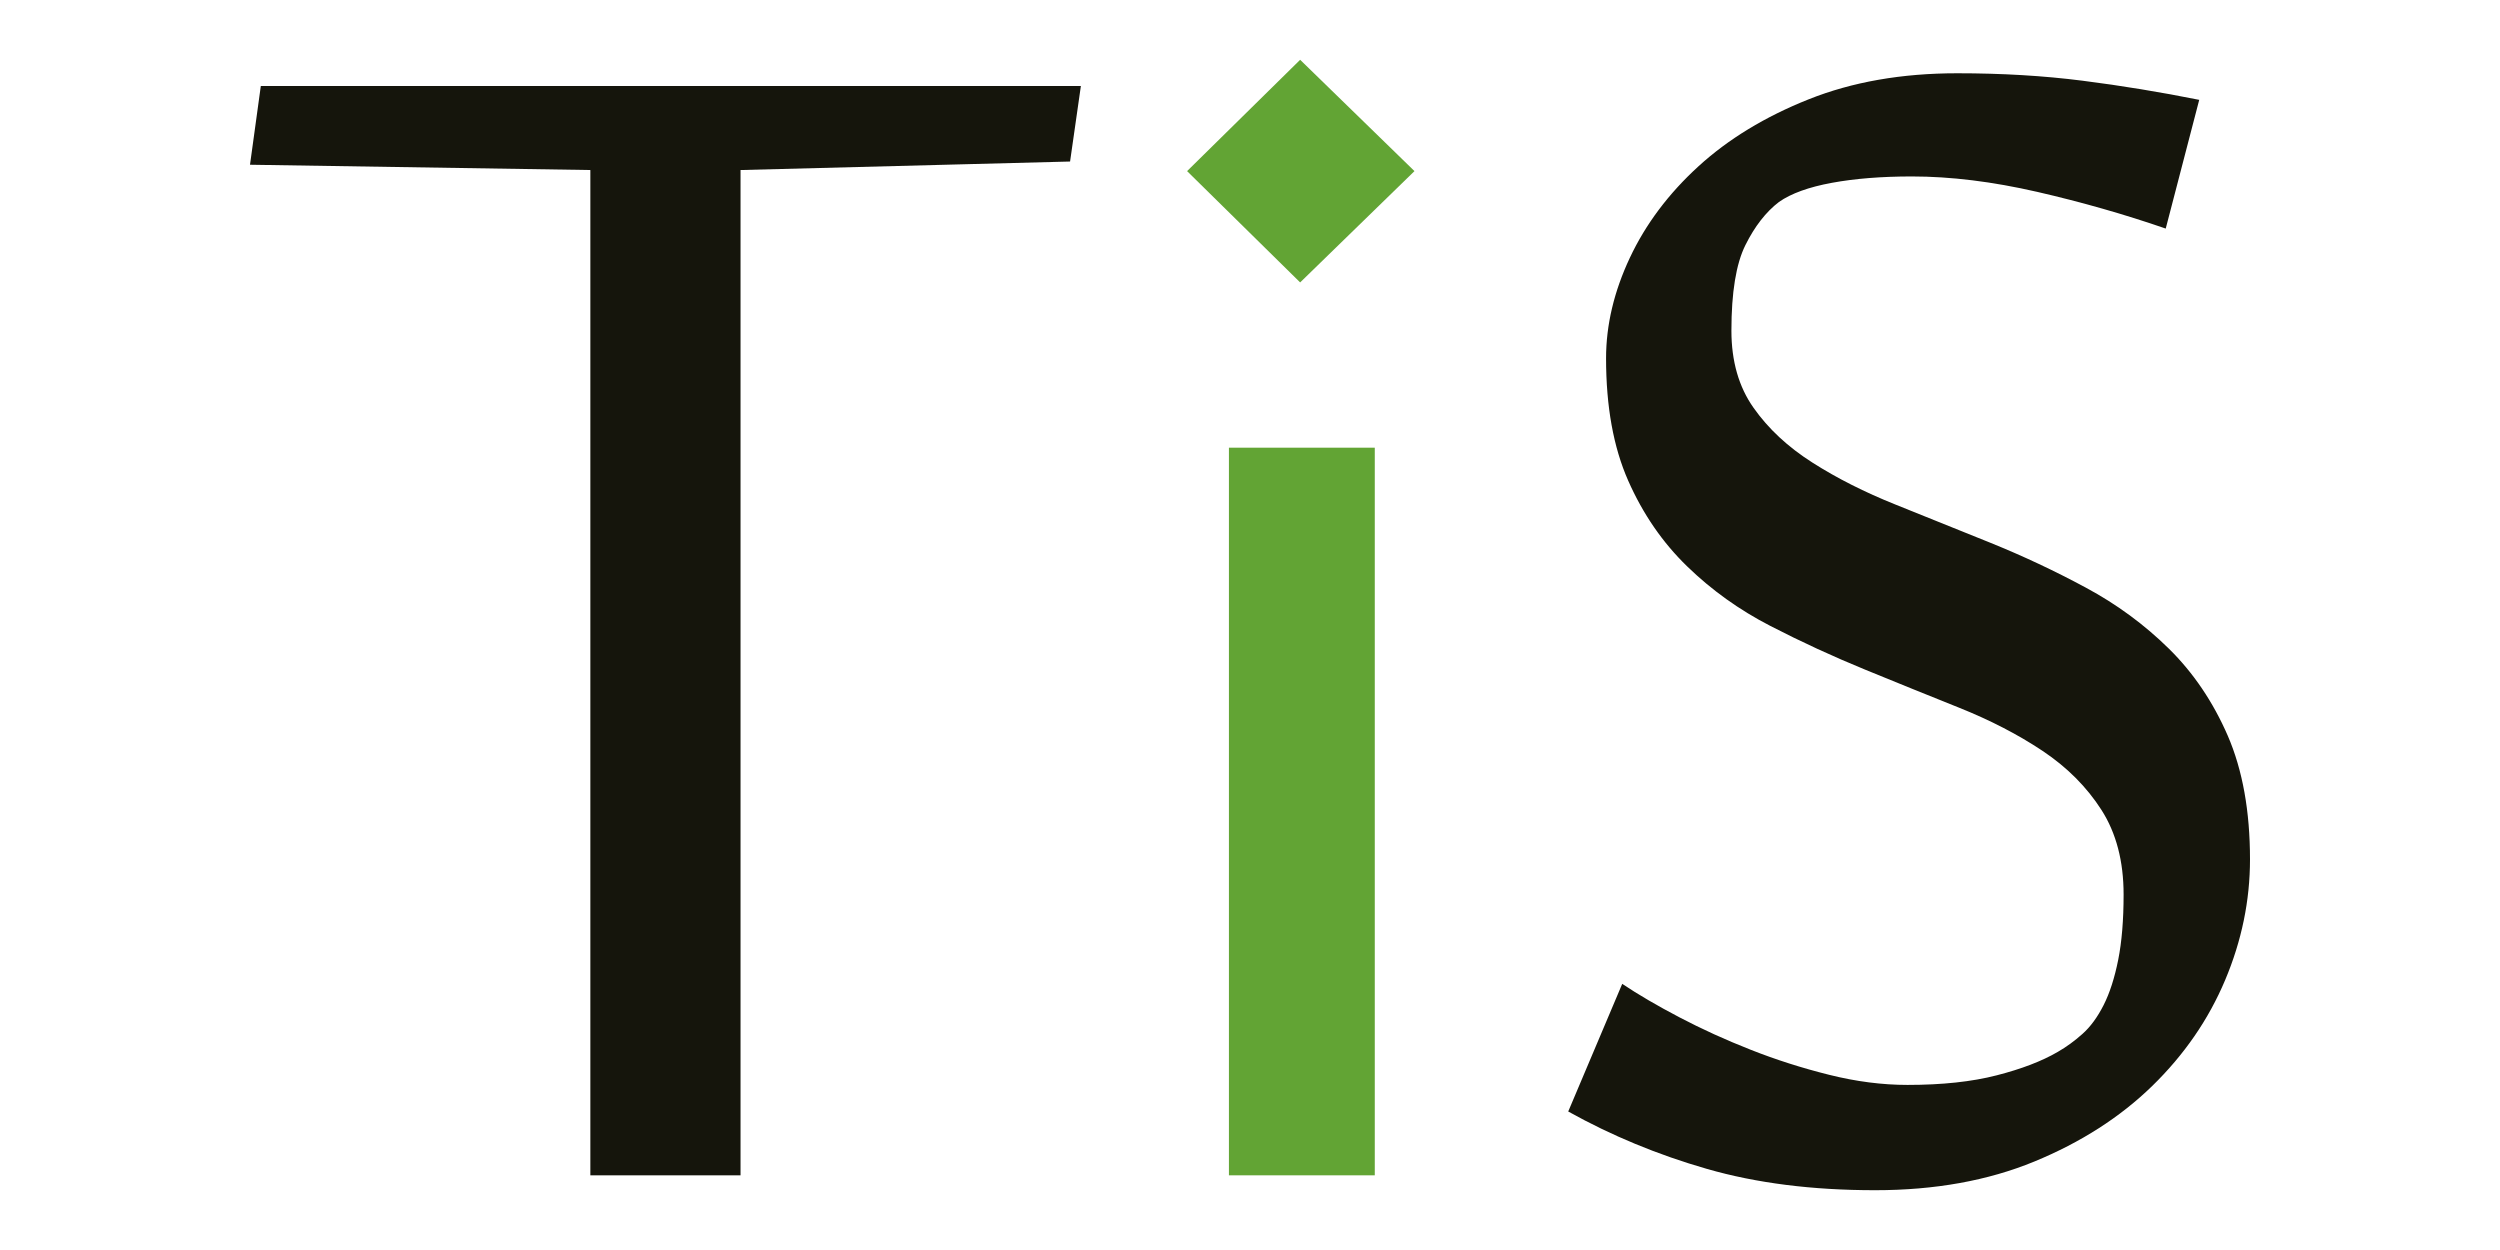
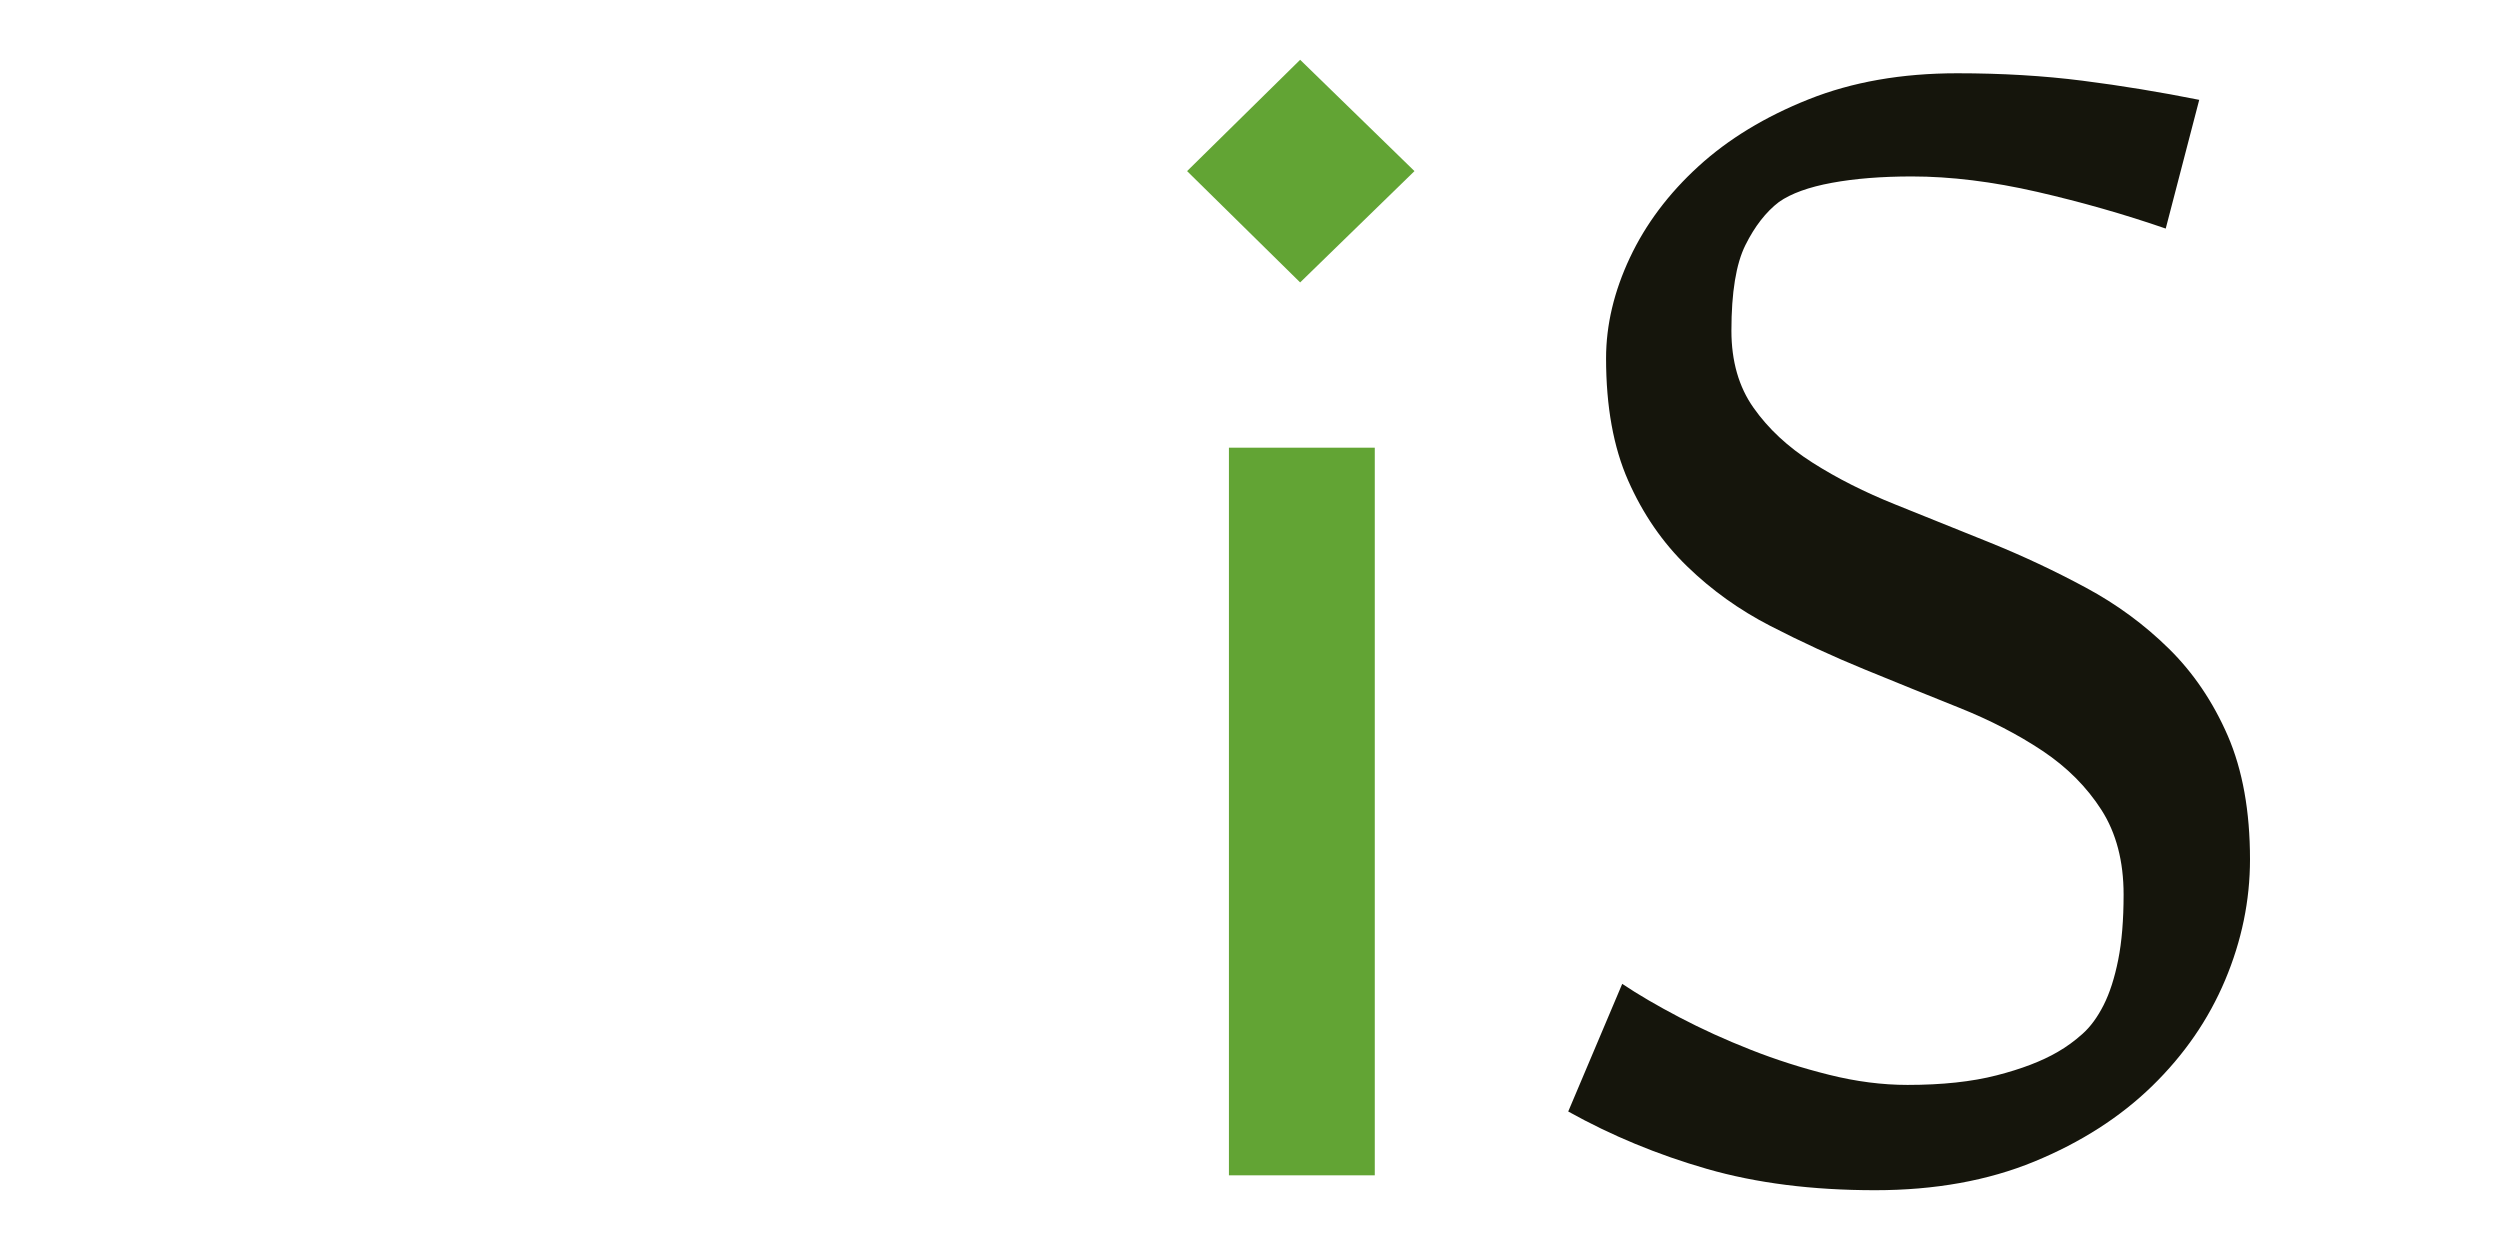
<svg xmlns="http://www.w3.org/2000/svg" version="1.1" id="headlogo" x="0px" y="0px" width="200px" height="100px" viewBox="0 0 200 100" enable-background="new 0 0 200 100" xml:space="preserve">
  <path fill="#15150C" d="M180,68.751c0,3.29-0.664,6.511-1.99,9.658c-1.327,3.15-3.271,5.972-5.834,8.47  c-2.563,2.496-5.705,4.509-9.422,6.041s-7.966,2.297-12.749,2.297c-5.014,0-9.495-0.566-13.44-1.702  c-3.947-1.134-7.649-2.667-11.107-4.595l4.32-10.212c1.266,0.851,2.796,1.744,4.582,2.68c1.783,0.936,3.685,1.802,5.705,2.596  c2.016,0.796,4.105,1.461,6.268,2.001c2.16,0.54,4.247,0.808,6.266,0.808c2.768,0,5.146-0.254,7.132-0.766  c1.987-0.509,3.618-1.134,4.883-1.872c0.693-0.396,1.353-0.879,1.986-1.445c0.638-0.568,1.198-1.334,1.688-2.3  c0.489-0.964,0.878-2.169,1.167-3.617c0.289-1.446,0.433-3.19,0.433-5.233c0-2.667-0.592-4.922-1.772-6.766  c-1.181-1.843-2.753-3.417-4.71-4.723c-1.958-1.306-4.181-2.454-6.657-3.447c-2.477-0.992-5.002-2.013-7.563-3.063  c-2.563-1.05-5.089-2.214-7.563-3.49c-2.478-1.276-4.697-2.864-6.655-4.766c-1.96-1.9-3.533-4.182-4.712-6.851  c-1.179-2.667-1.771-5.928-1.771-9.787c0-2.667,0.636-5.348,1.902-8.043c1.266-2.693,3.097-5.134,5.487-7.317  c2.39-2.183,5.33-3.972,8.818-5.362c3.486-1.39,7.447-2.084,11.885-2.084c3.572,0,6.916,0.198,10.024,0.595  c3.114,0.396,6.228,0.909,9.337,1.531l-2.68,10.298c-3.283-1.135-6.714-2.114-10.284-2.937c-3.577-0.82-6.915-1.233-10.03-1.233  c-2.417,0-4.55,0.17-6.395,0.51c-1.848,0.34-3.256,0.849-4.233,1.532c-1.038,0.795-1.935,1.945-2.682,3.447  c-0.749,1.503-1.121,3.786-1.121,6.85c0,2.438,0.589,4.498,1.771,6.168c1.177,1.675,2.749,3.137,4.709,4.384  c1.959,1.249,4.177,2.37,6.654,3.362c2.477,0.993,5.015,2.015,7.608,3.063c2.594,1.05,5.128,2.242,7.605,3.576  c2.479,1.331,4.698,2.964,6.656,4.892c1.96,1.93,3.531,4.255,4.713,6.977C179.405,61.603,180,64.893,180,68.751z" />
-   <path fill="#15150C" d="M47.228,94.027V13.603L20,13.179l0.865-6.298h65.605l-0.864,6.041l-26.363,0.681v80.424H47.228z" />
  <polygon fill="#62A434" points="104.012,4.783 113.158,13.689 104.012,22.594 94.967,13.689  " />
  <rect x="98.314" y="35.815" fill="#62A434" width="11.668" height="58.211" />
</svg>